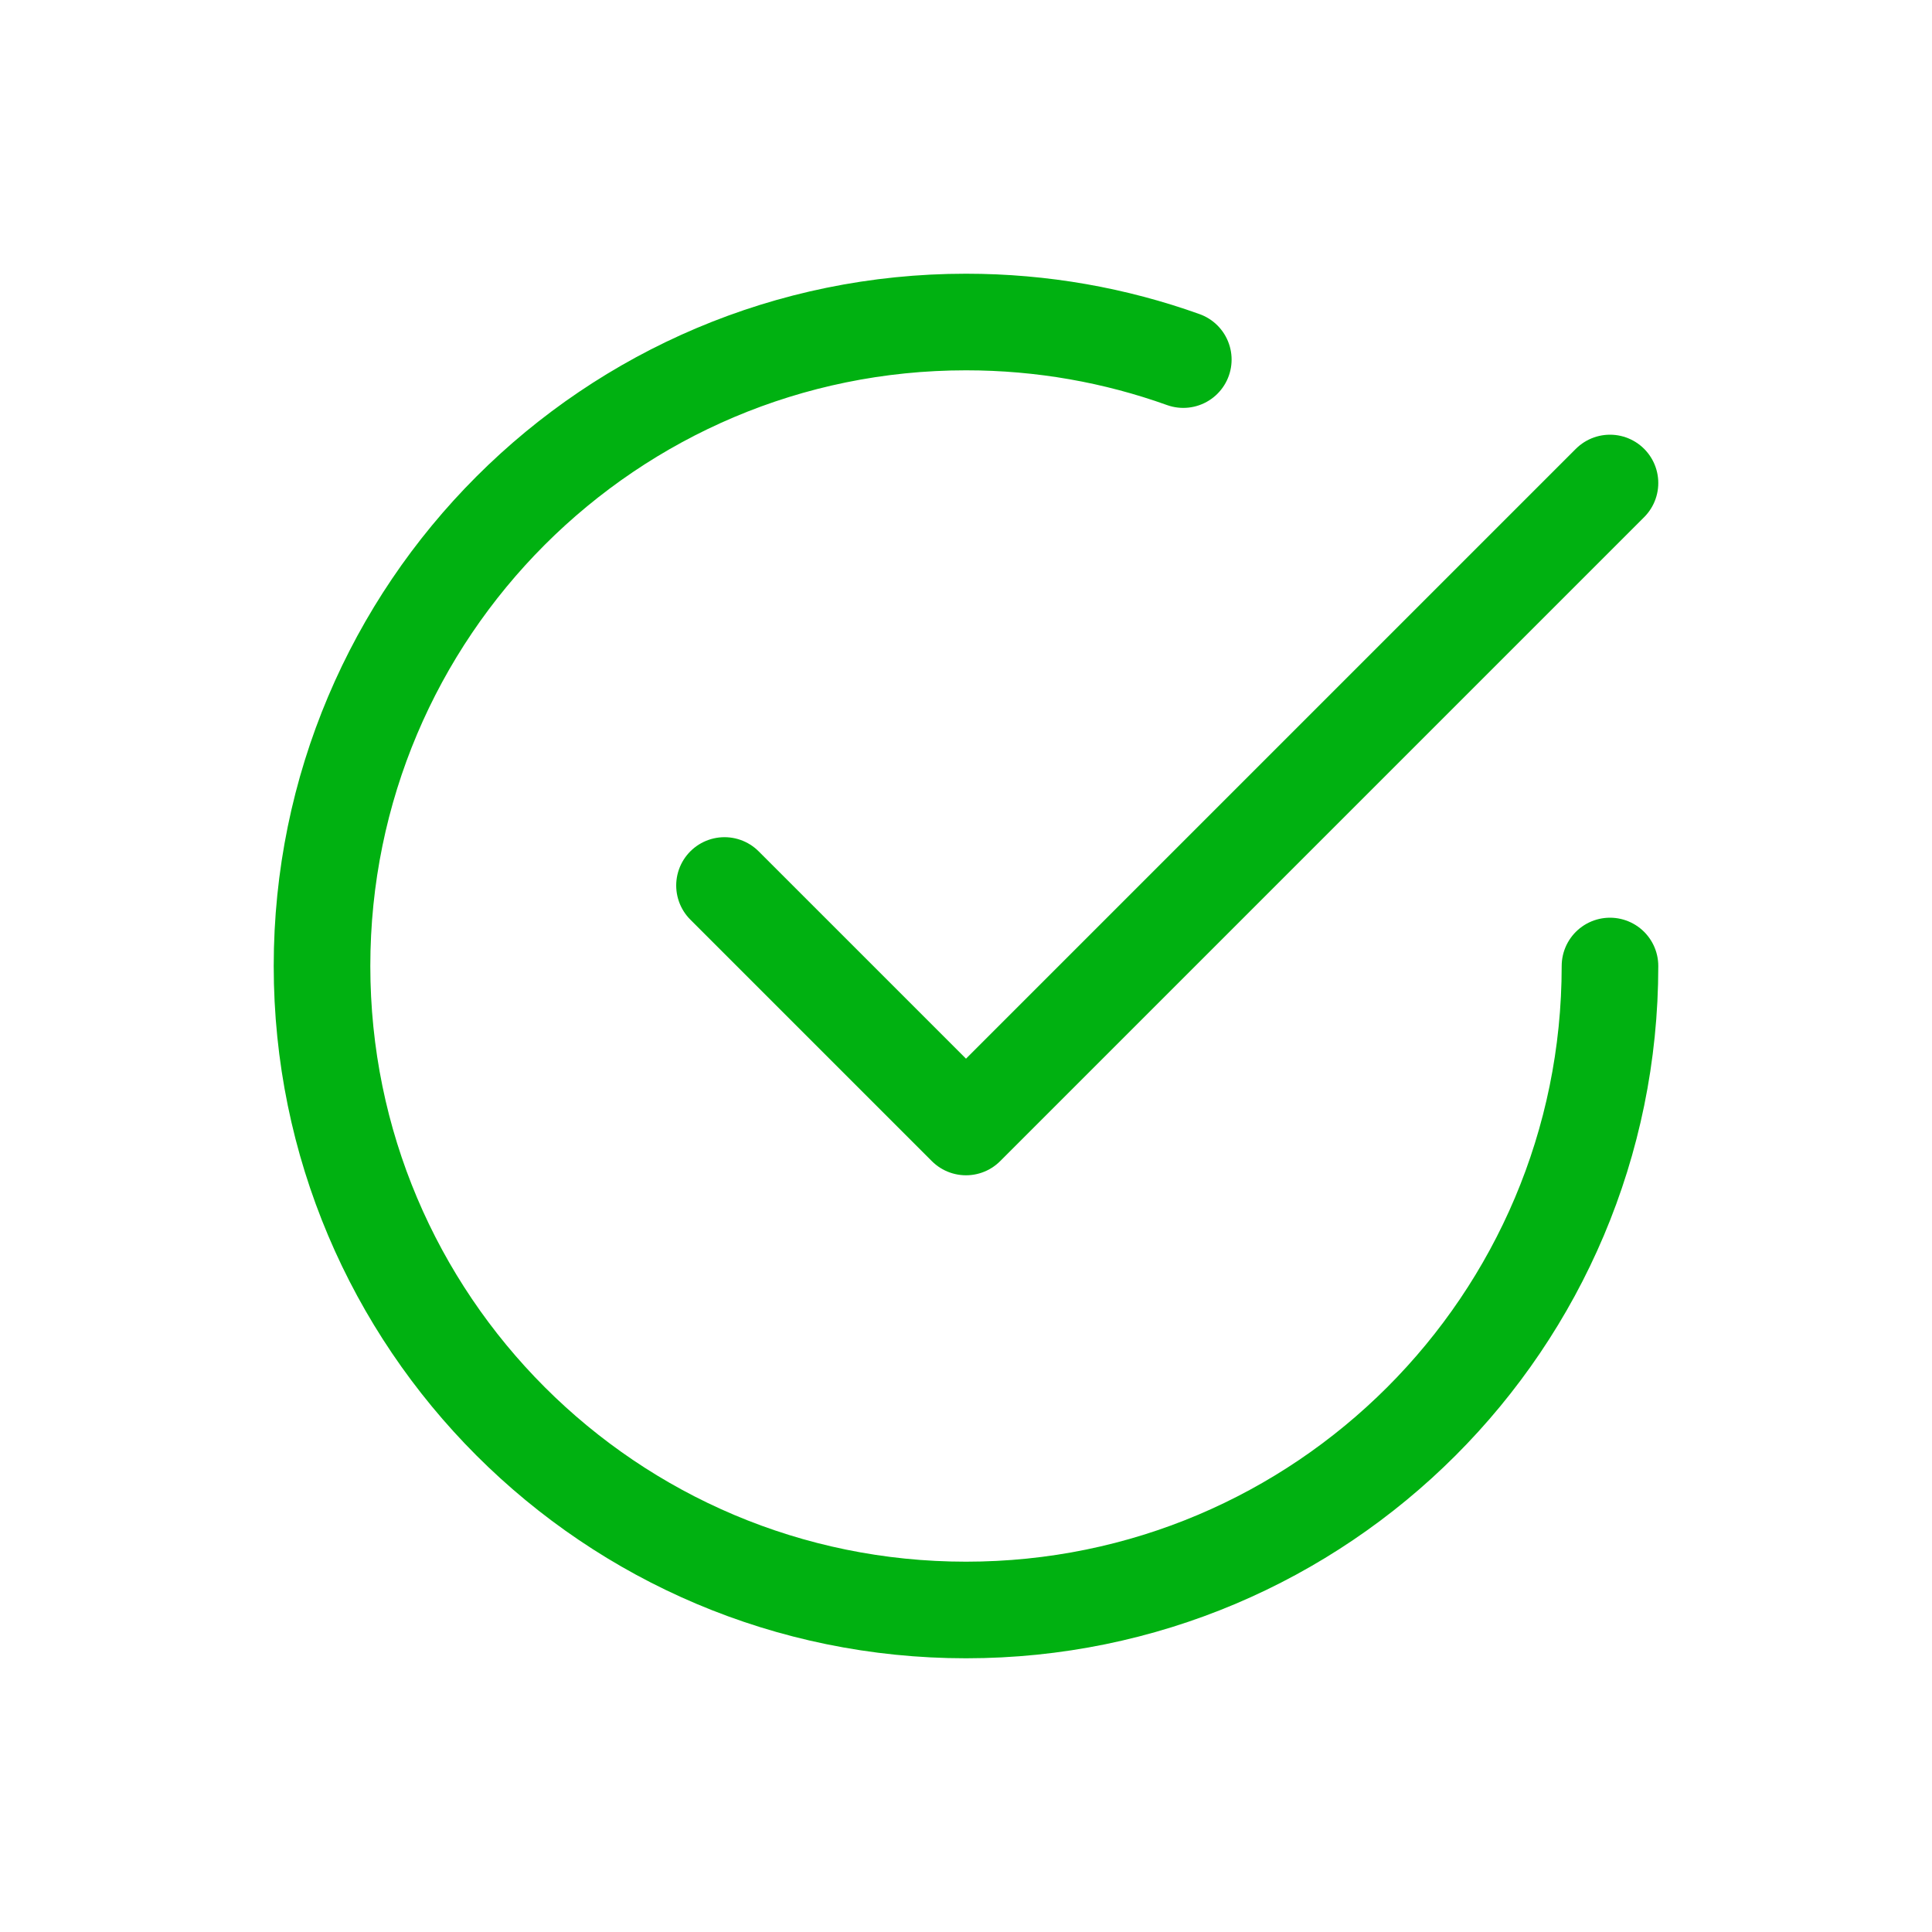
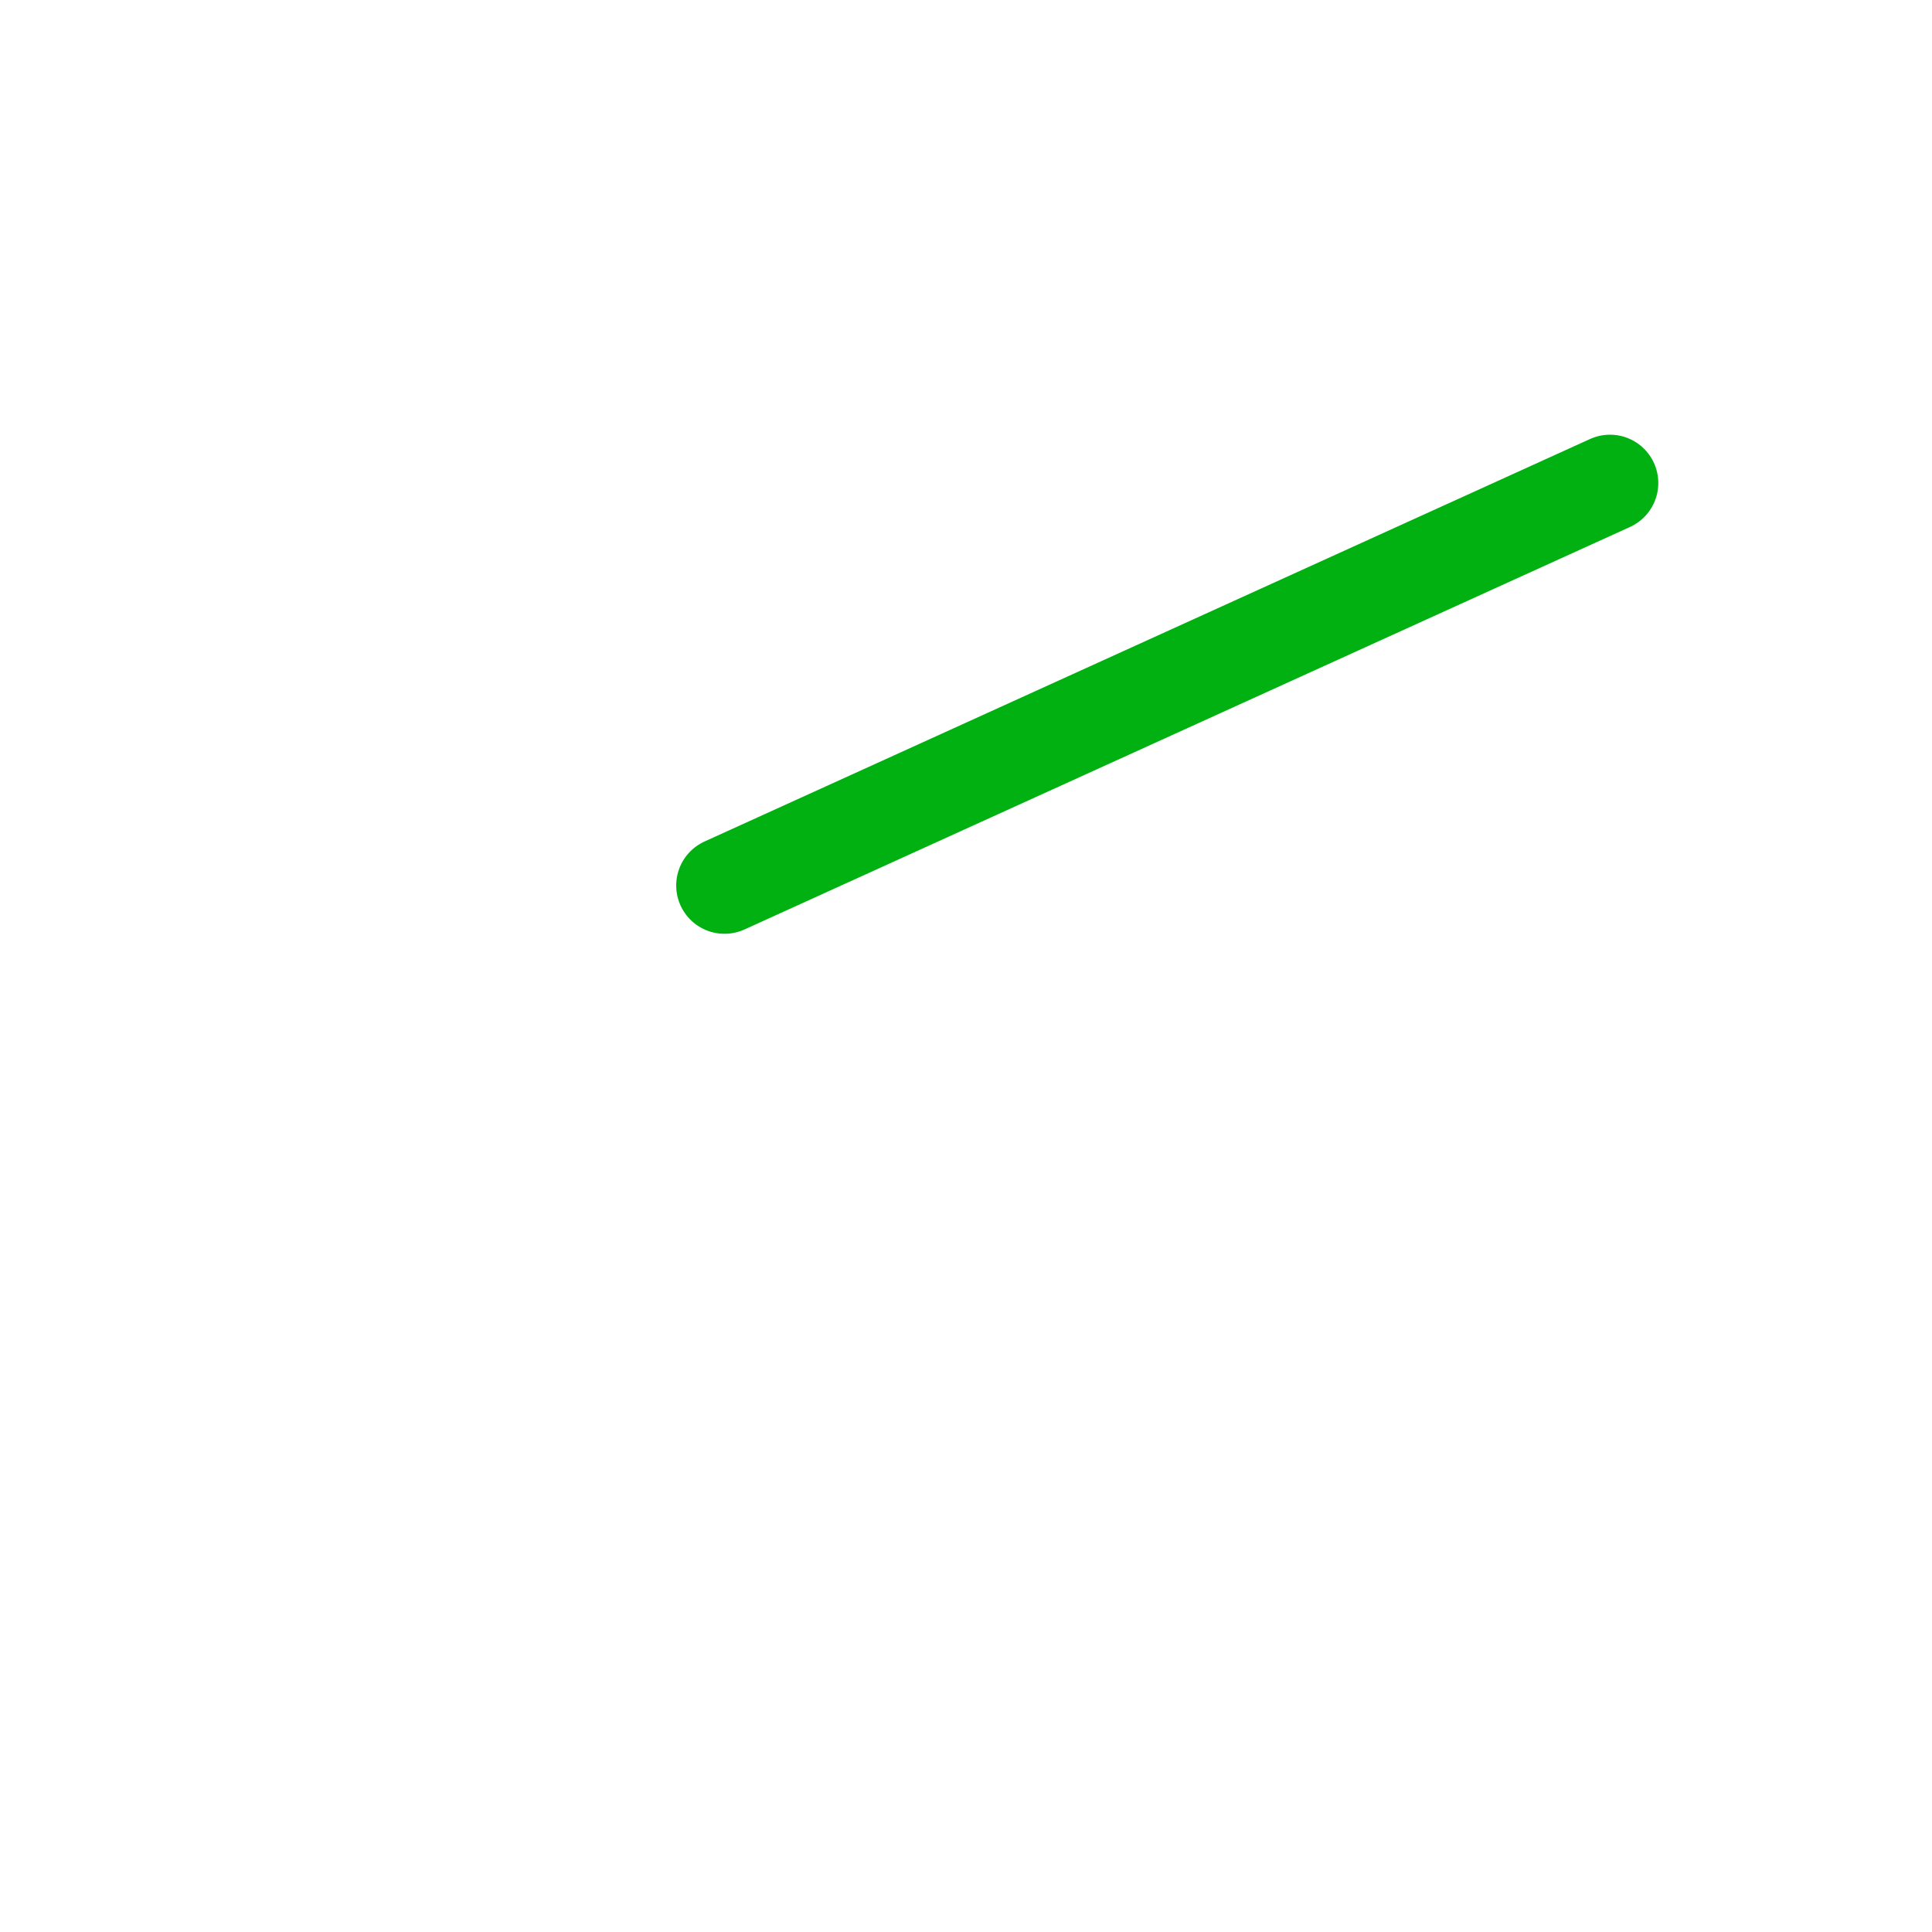
<svg xmlns="http://www.w3.org/2000/svg" width="40" height="40" viewBox="0 0 40 40" fill="none">
-   <path d="M15 18.333L20 23.333L33.333 10" stroke="#00B111" stroke-width="2" stroke-linecap="round" stroke-linejoin="round" />
-   <path d="M33.333 20C33.333 27.364 27.364 33.333 20 33.333C12.636 33.333 6.667 27.364 6.667 20C6.667 12.636 12.636 6.667 20 6.667C21.579 6.667 23.093 6.941 24.499 7.445" stroke="#00B111" stroke-width="2" stroke-linecap="round" stroke-linejoin="round" />
+   <path d="M15 18.333L33.333 10" stroke="#00B111" stroke-width="2" stroke-linecap="round" stroke-linejoin="round" />
</svg>